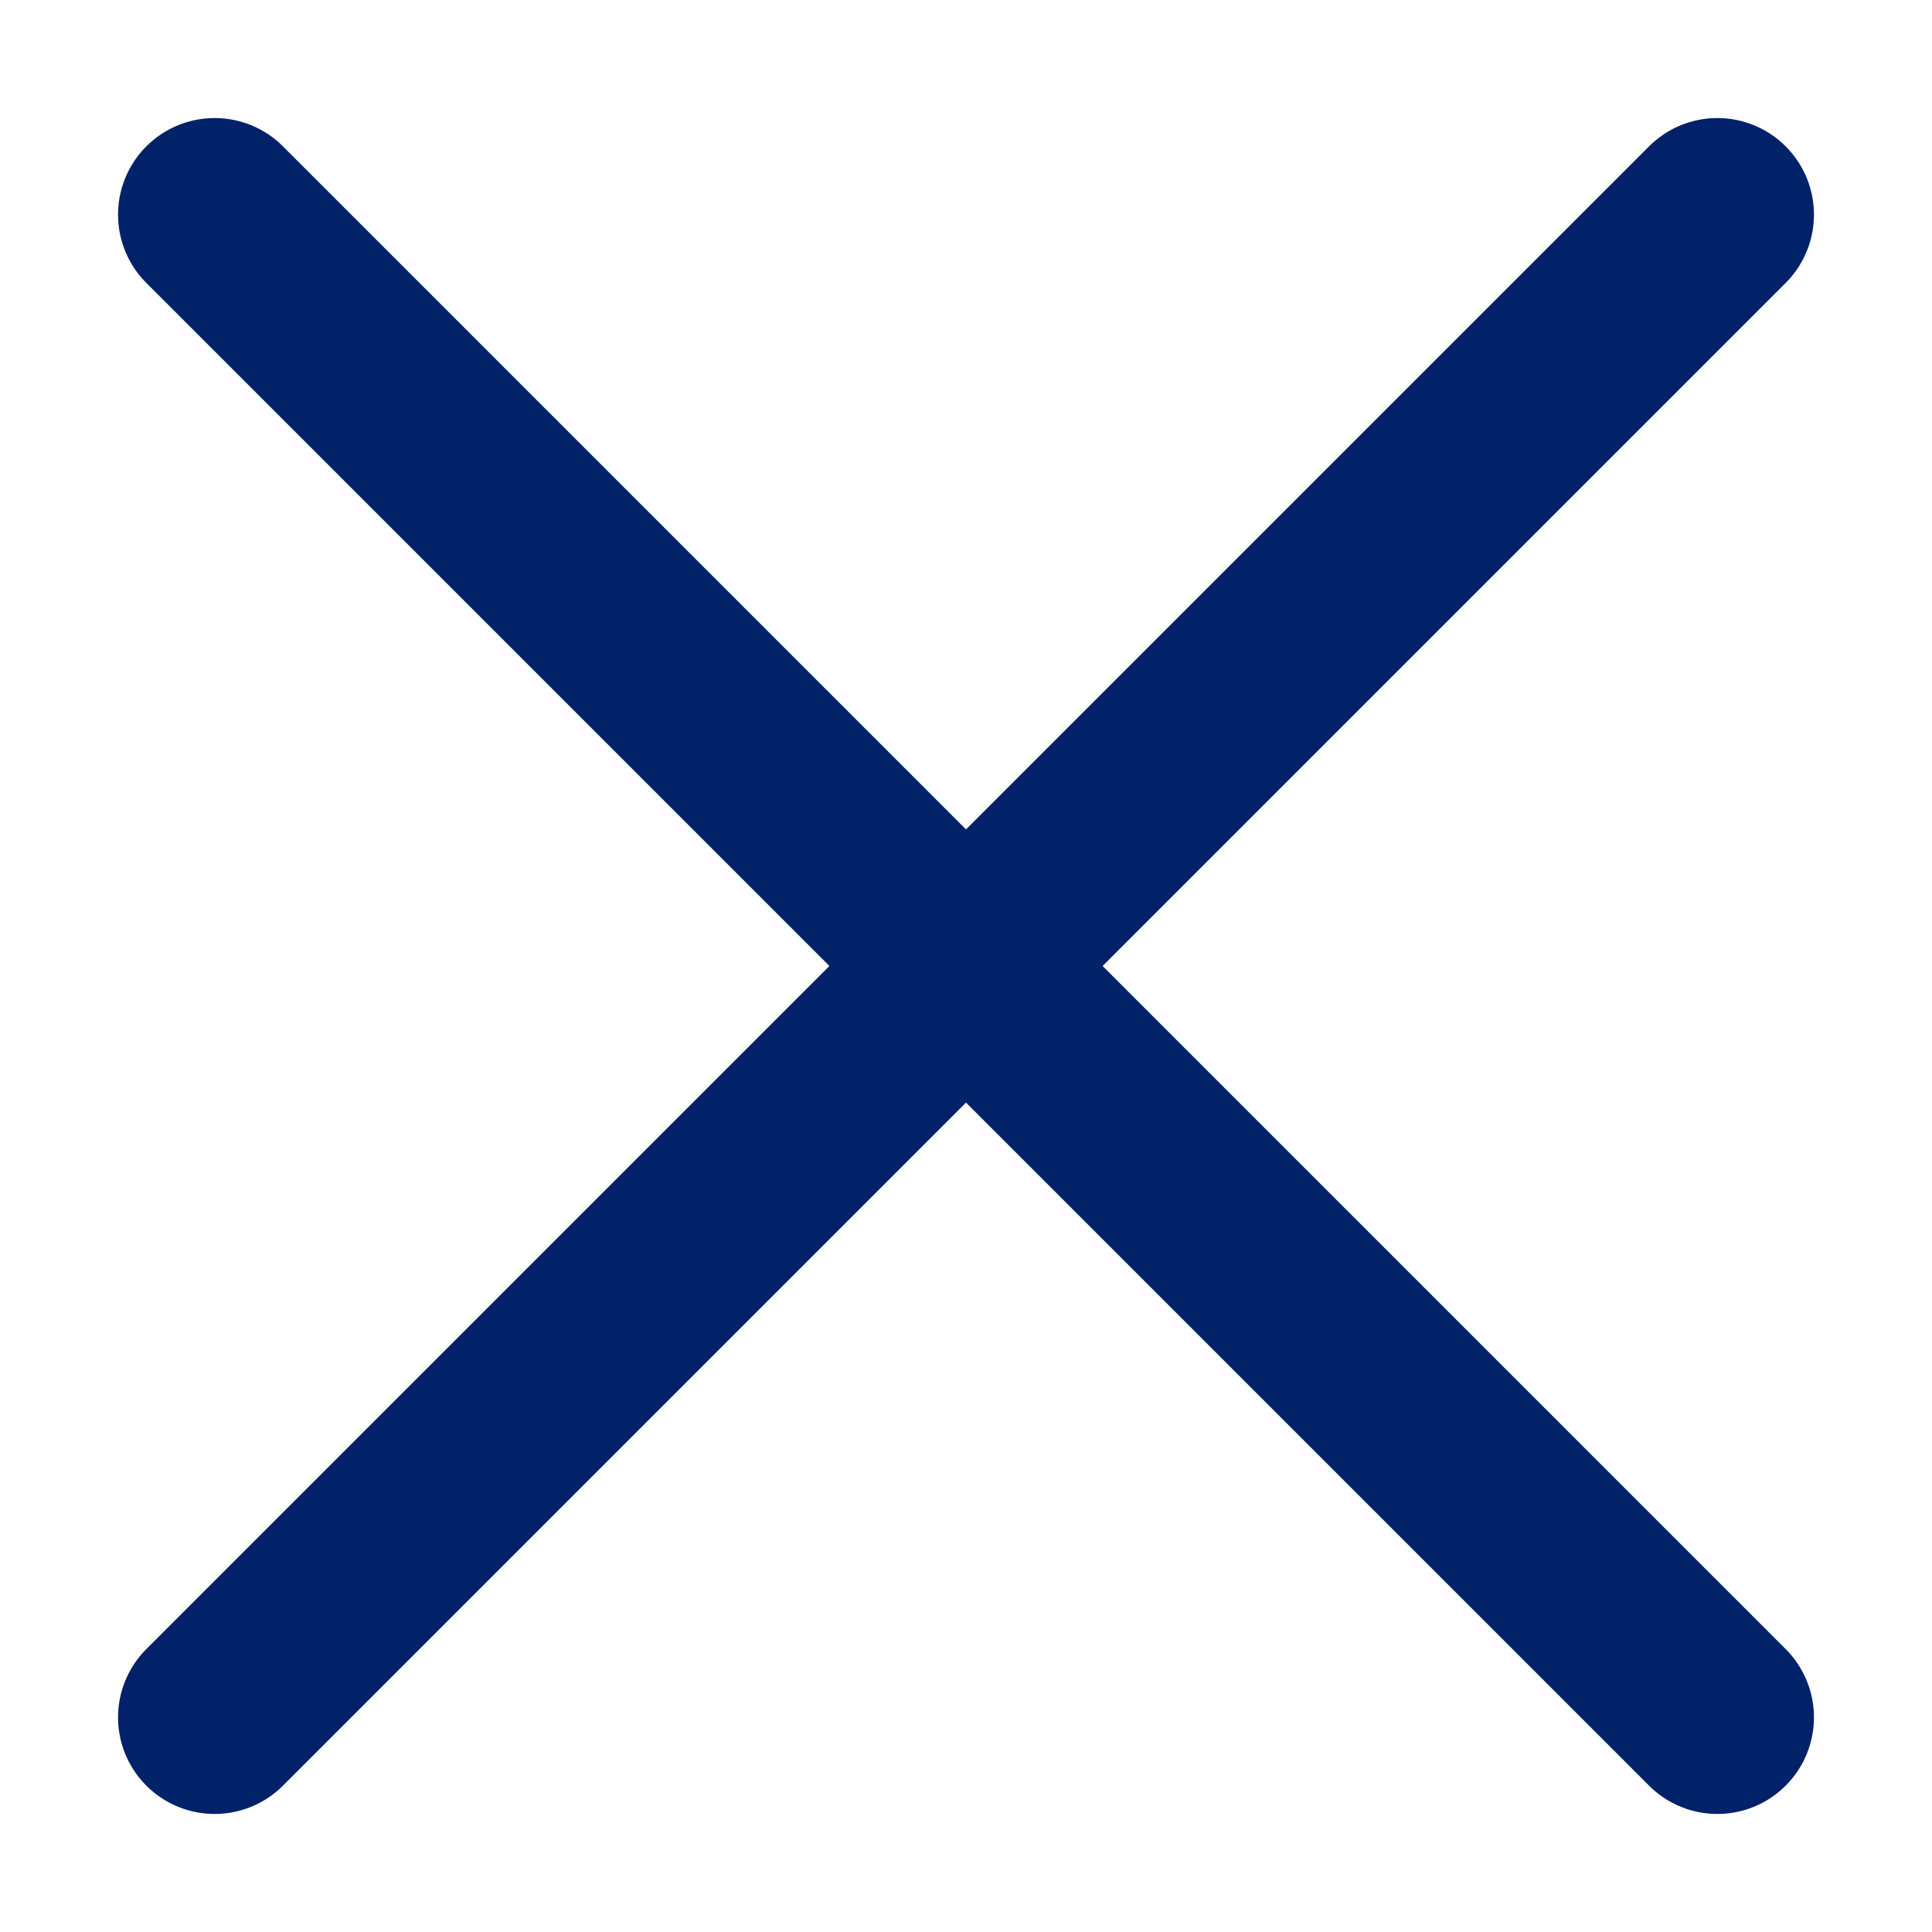
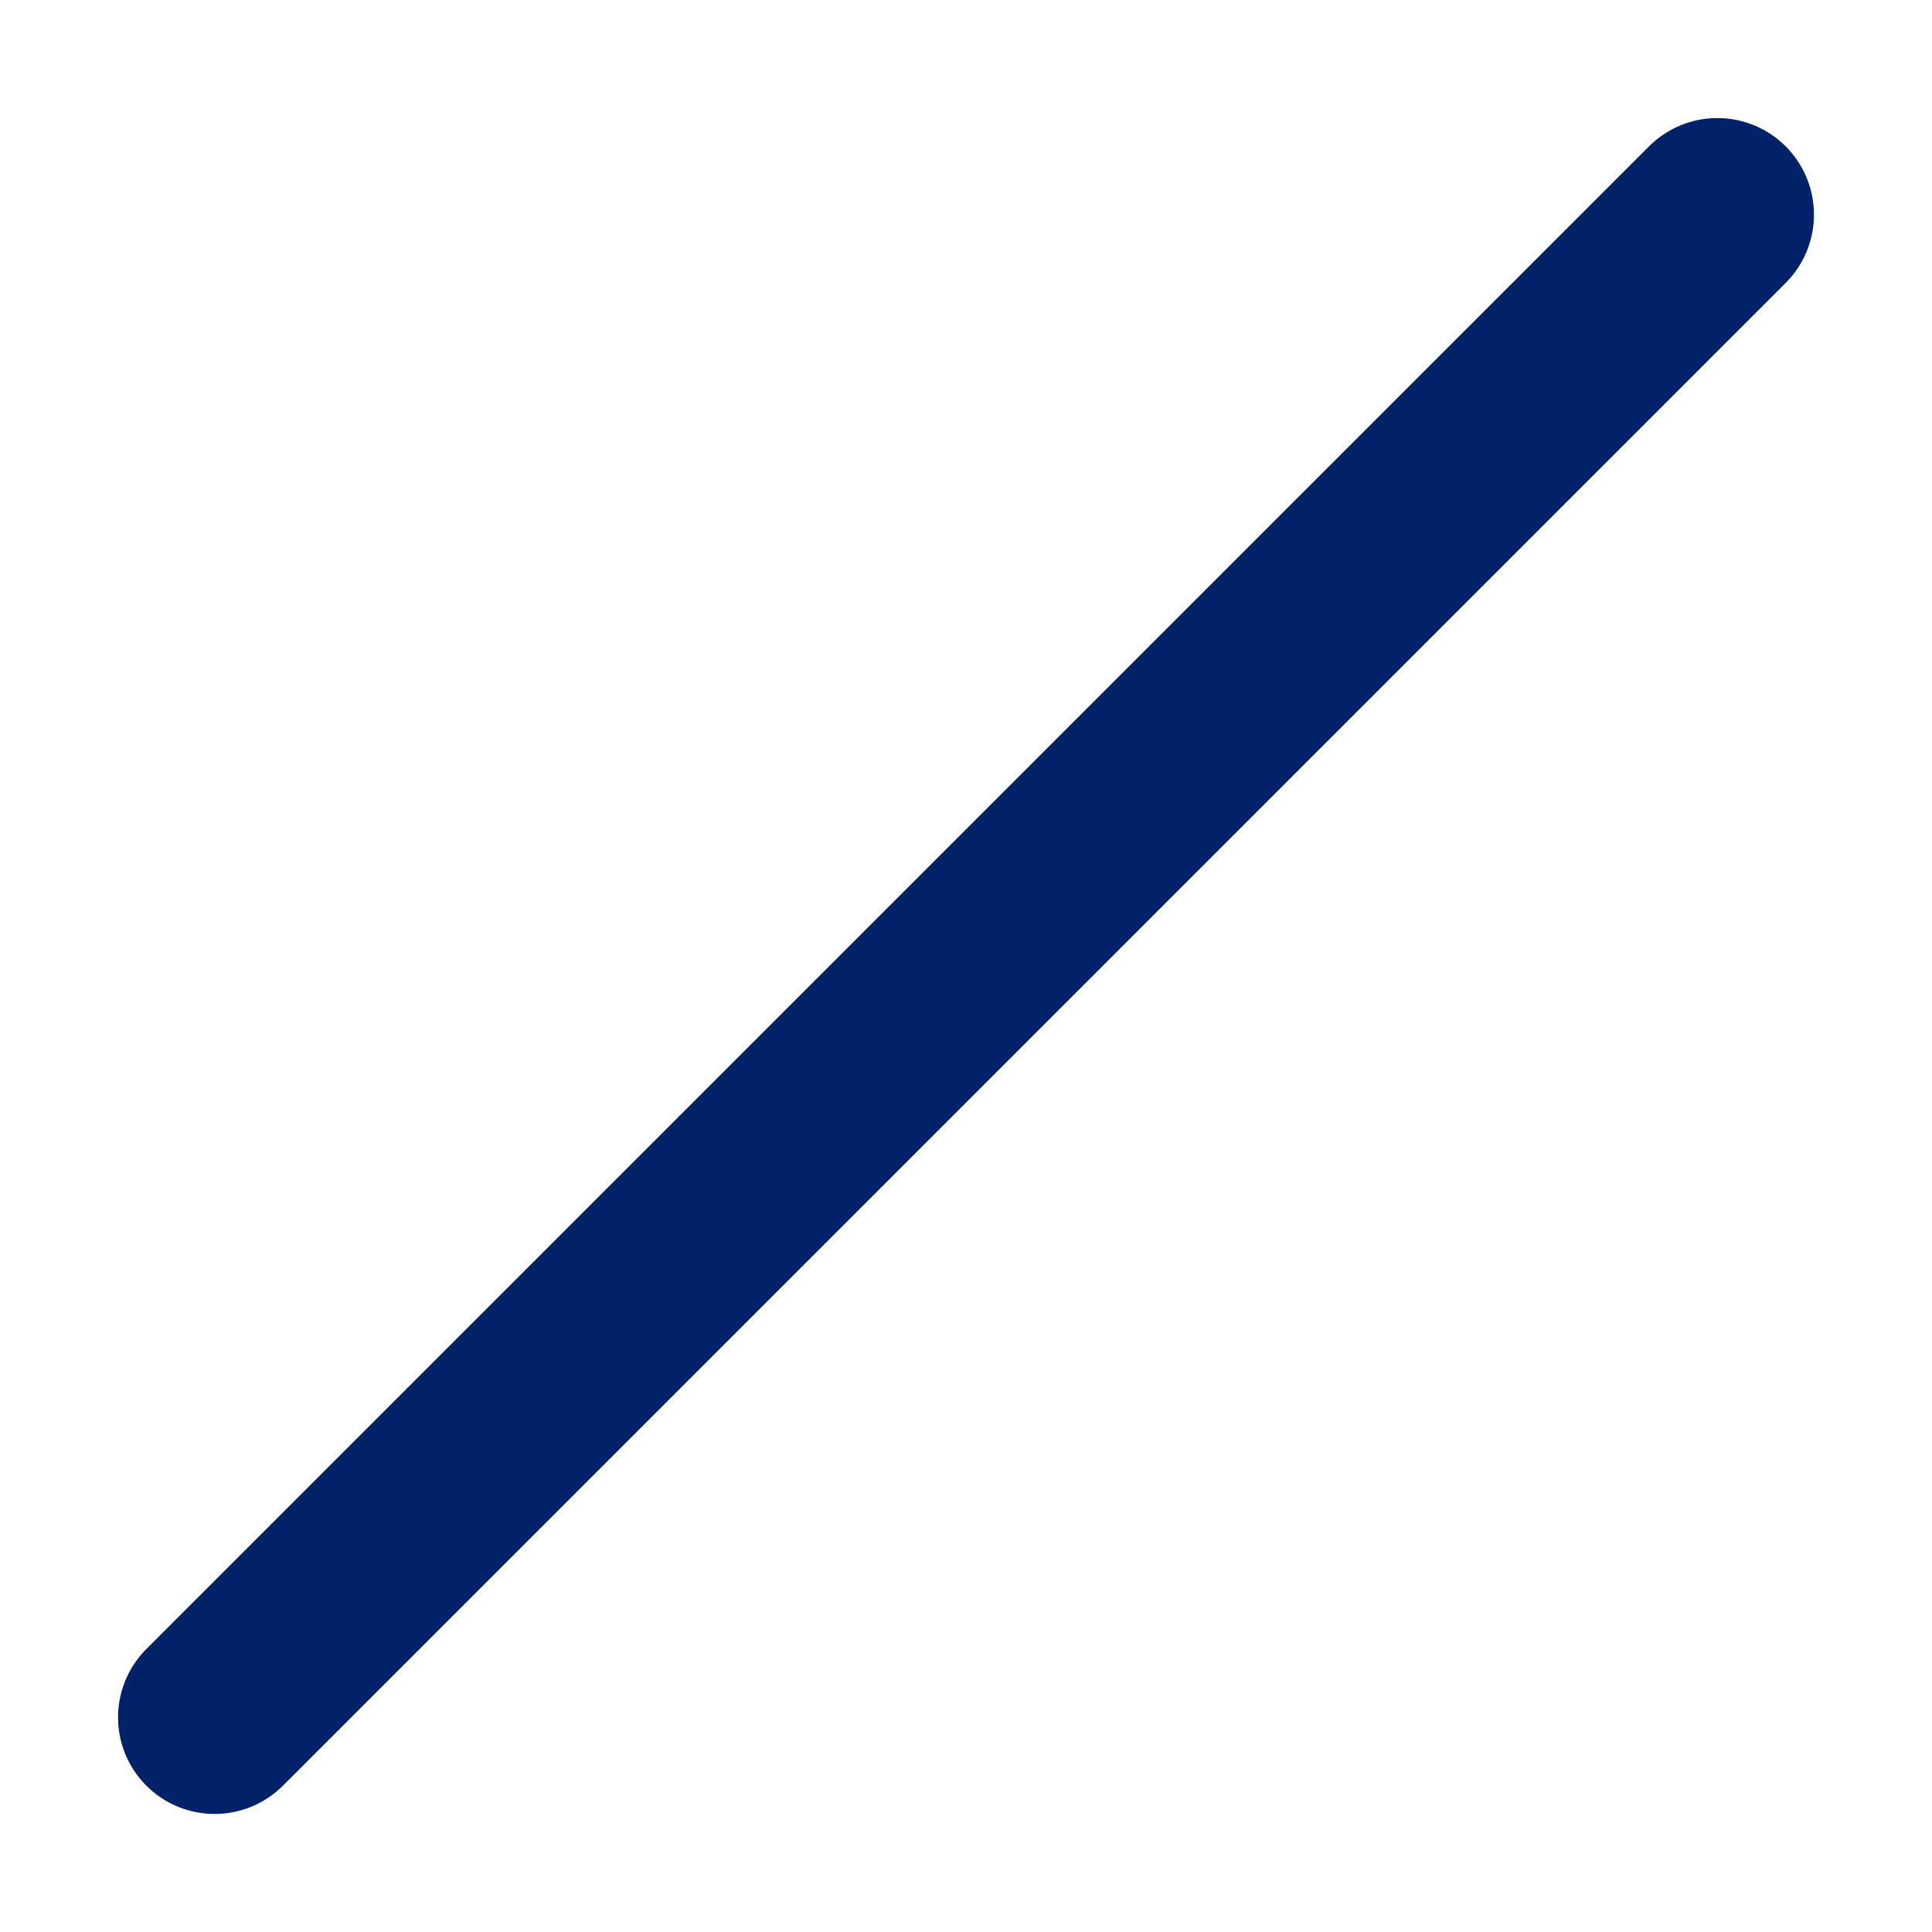
<svg xmlns="http://www.w3.org/2000/svg" width="20" height="20" viewBox="0 0 20 20" fill="none">
  <line x1="2.222" y1="17.778" x2="17.778" y2="2.222" stroke="#012169" stroke-width="2" stroke-linecap="round" />
-   <line x1="17.778" y1="17.778" x2="2.222" y2="2.222" stroke="#012169" stroke-width="2" stroke-linecap="round" />
</svg>